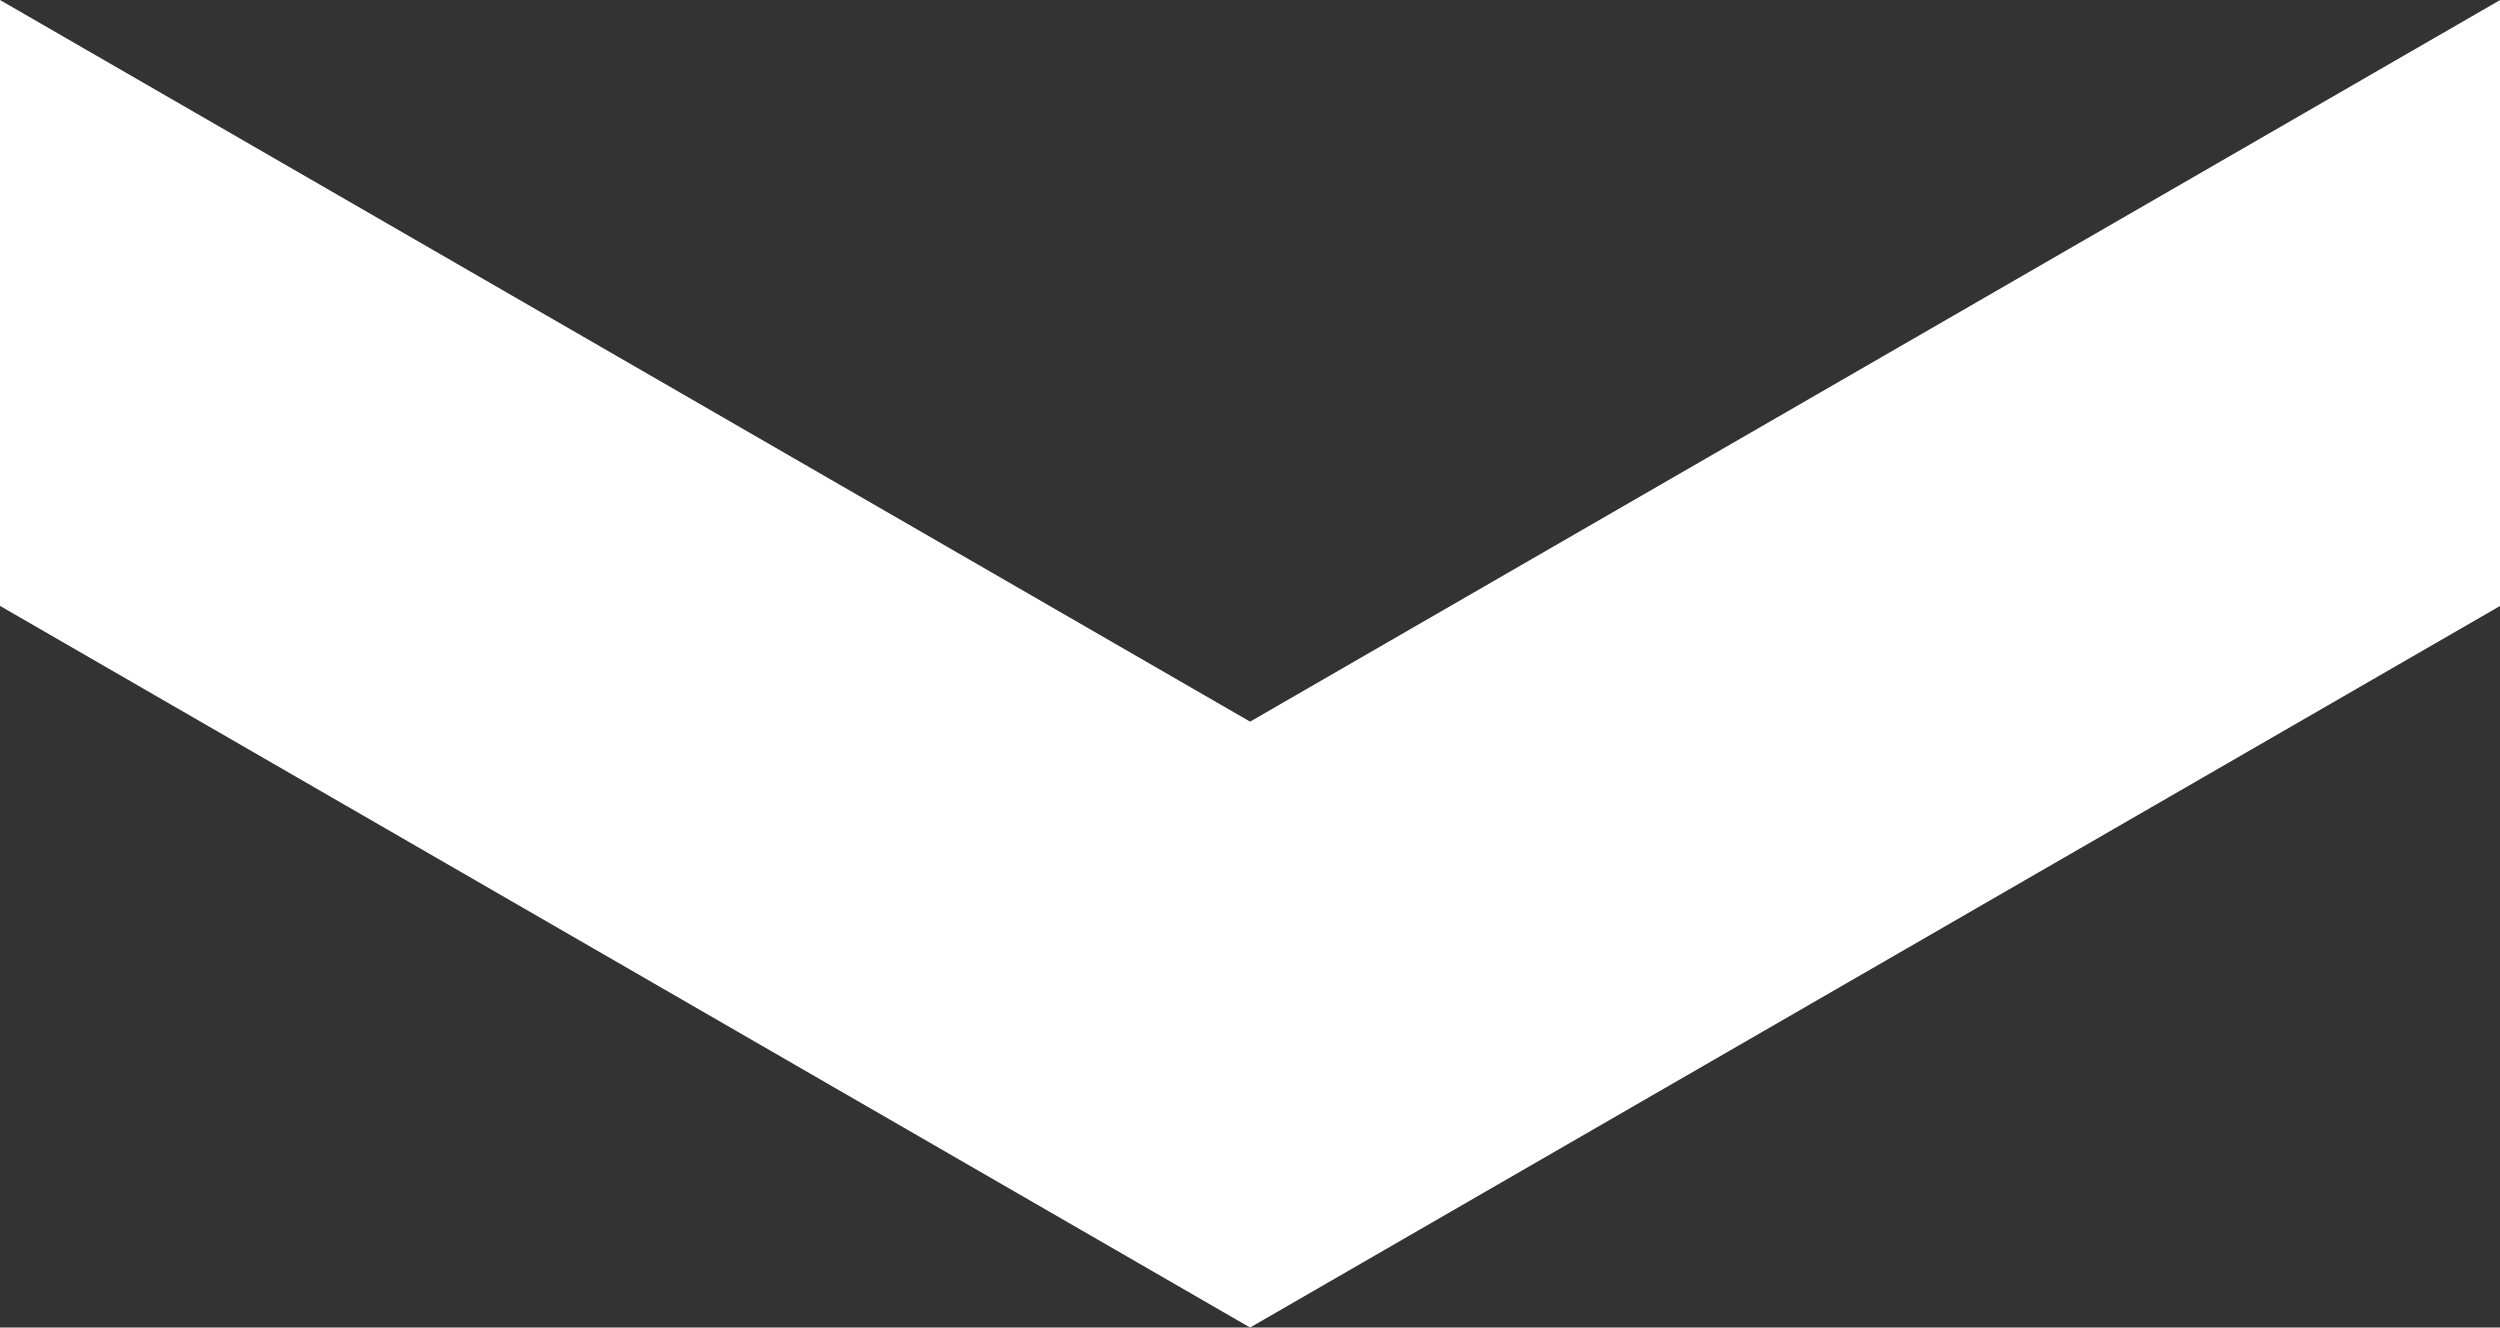
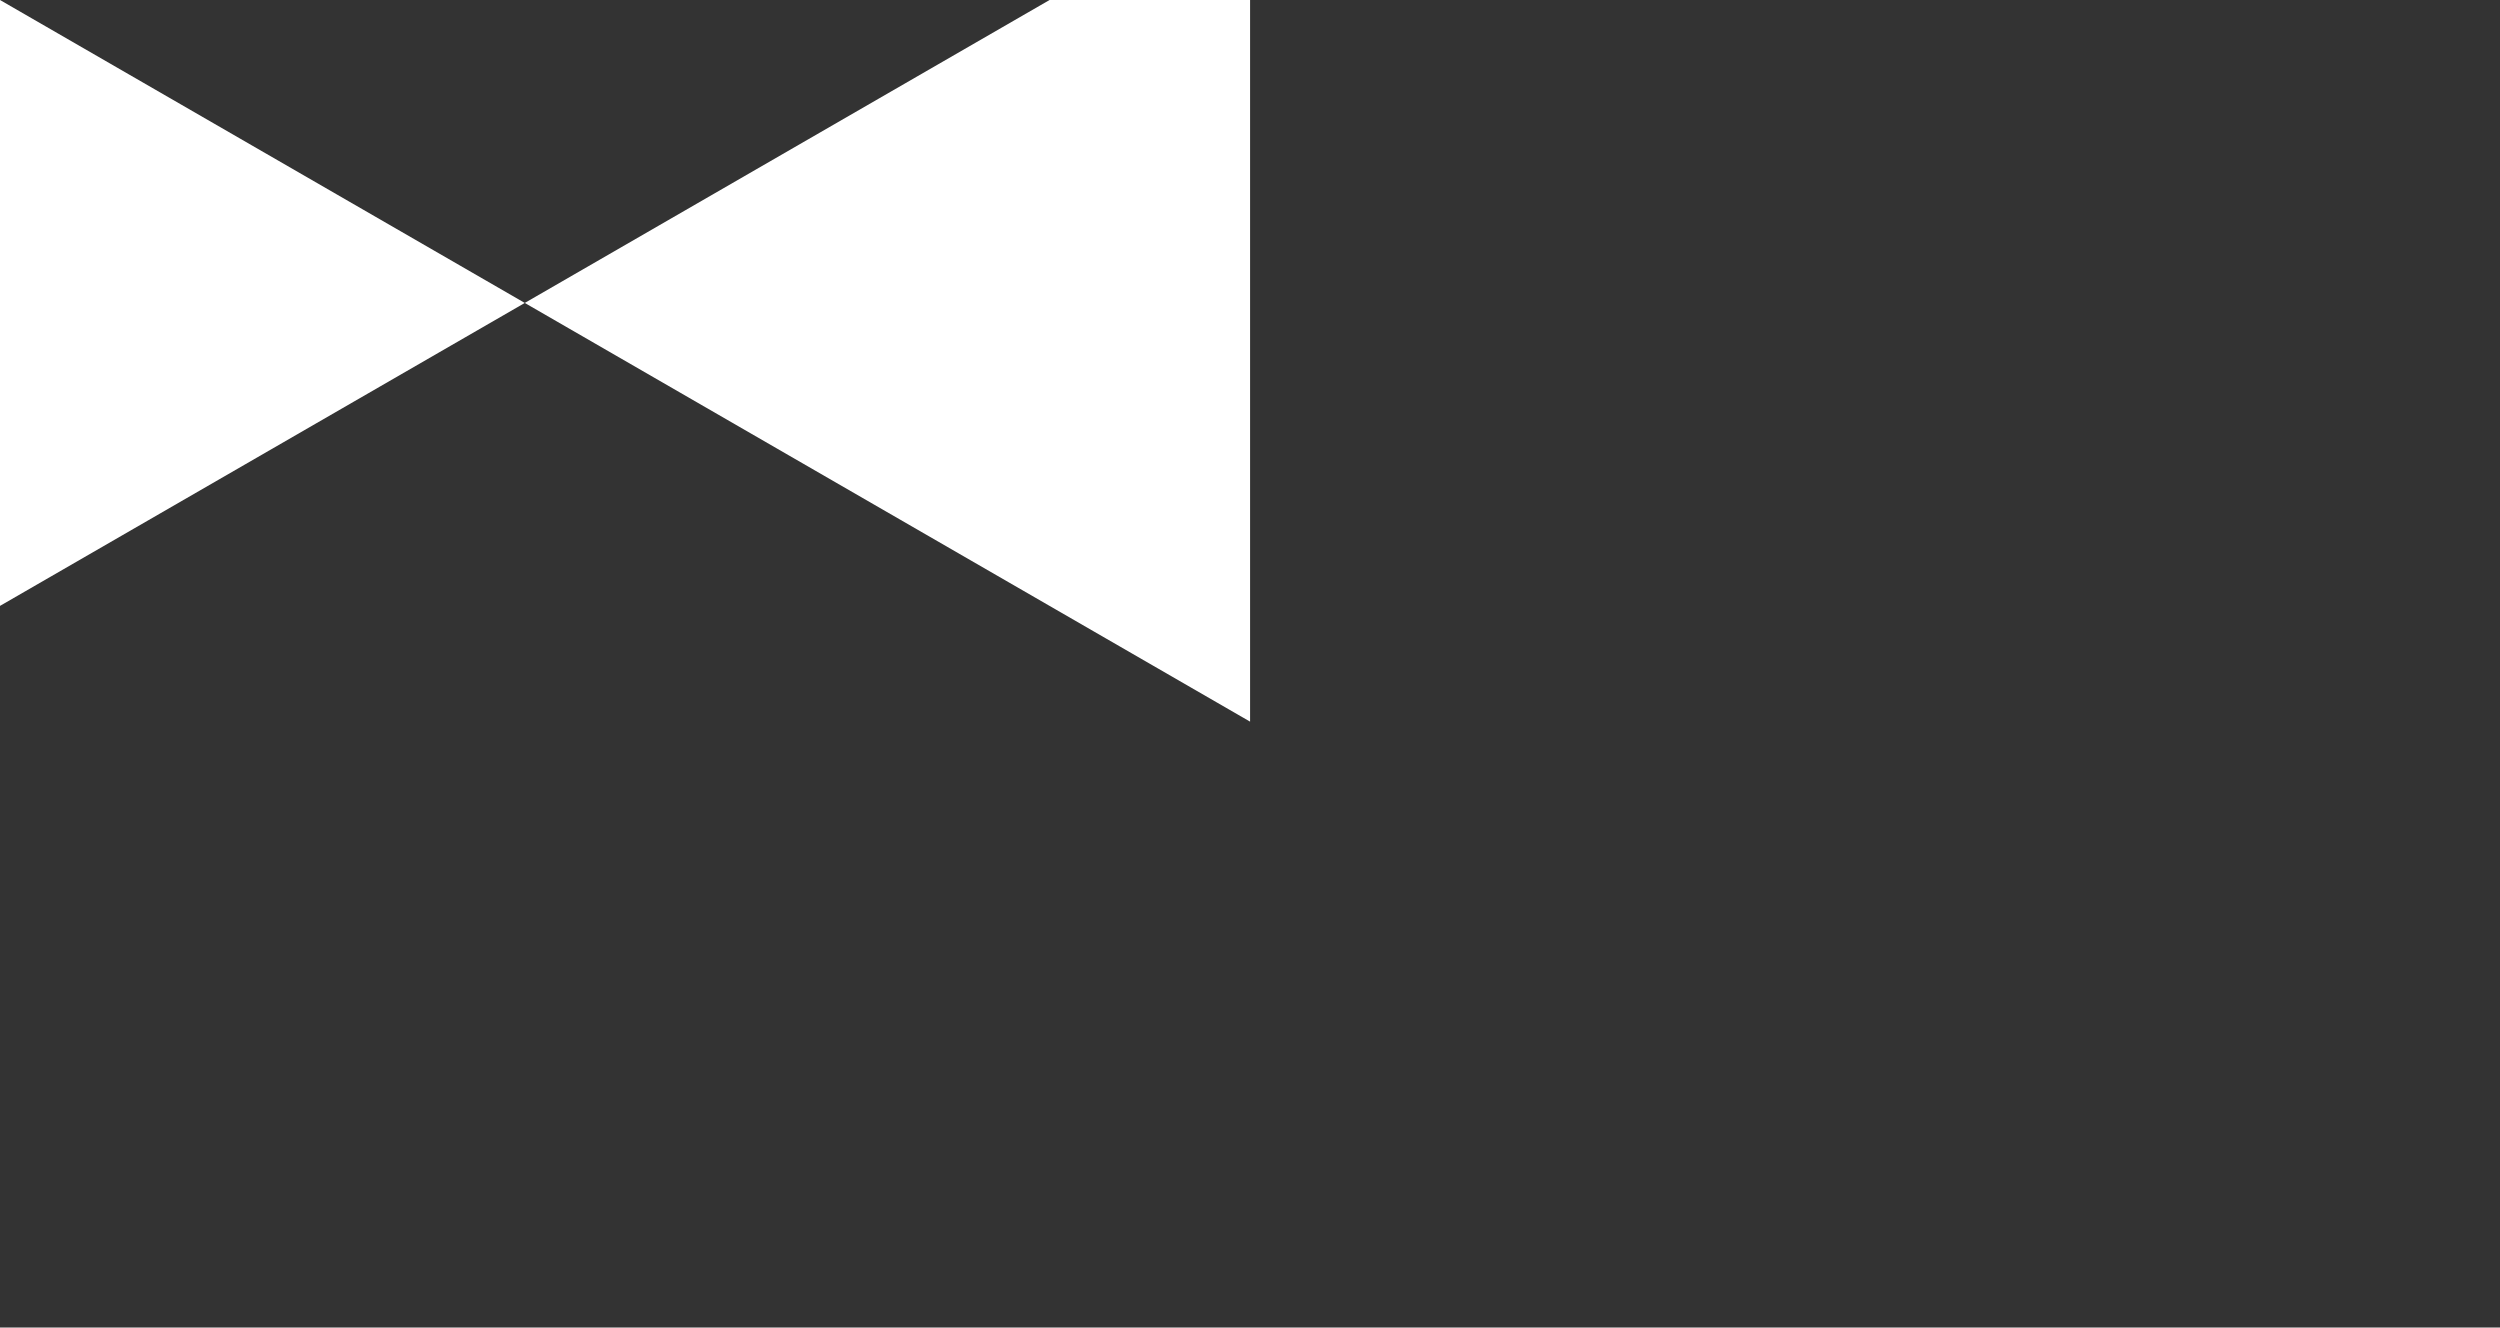
<svg xmlns="http://www.w3.org/2000/svg" width="14.945" height="7.936" viewBox="0 0 14.945 7.936">
  <rect x="0" y="0" width="14.945" height="7.936" fill="#333333" stroke="none" />
-   <path d="M7.936,0H4.314L0,7.473l4.314,7.473H7.936L3.622,7.473Z" transform="translate(0 7.936) rotate(-90)" fill="#fff" />
+   <path d="M7.936,0H4.314l4.314,7.473H7.936L3.622,7.473Z" transform="translate(0 7.936) rotate(-90)" fill="#fff" />
</svg>